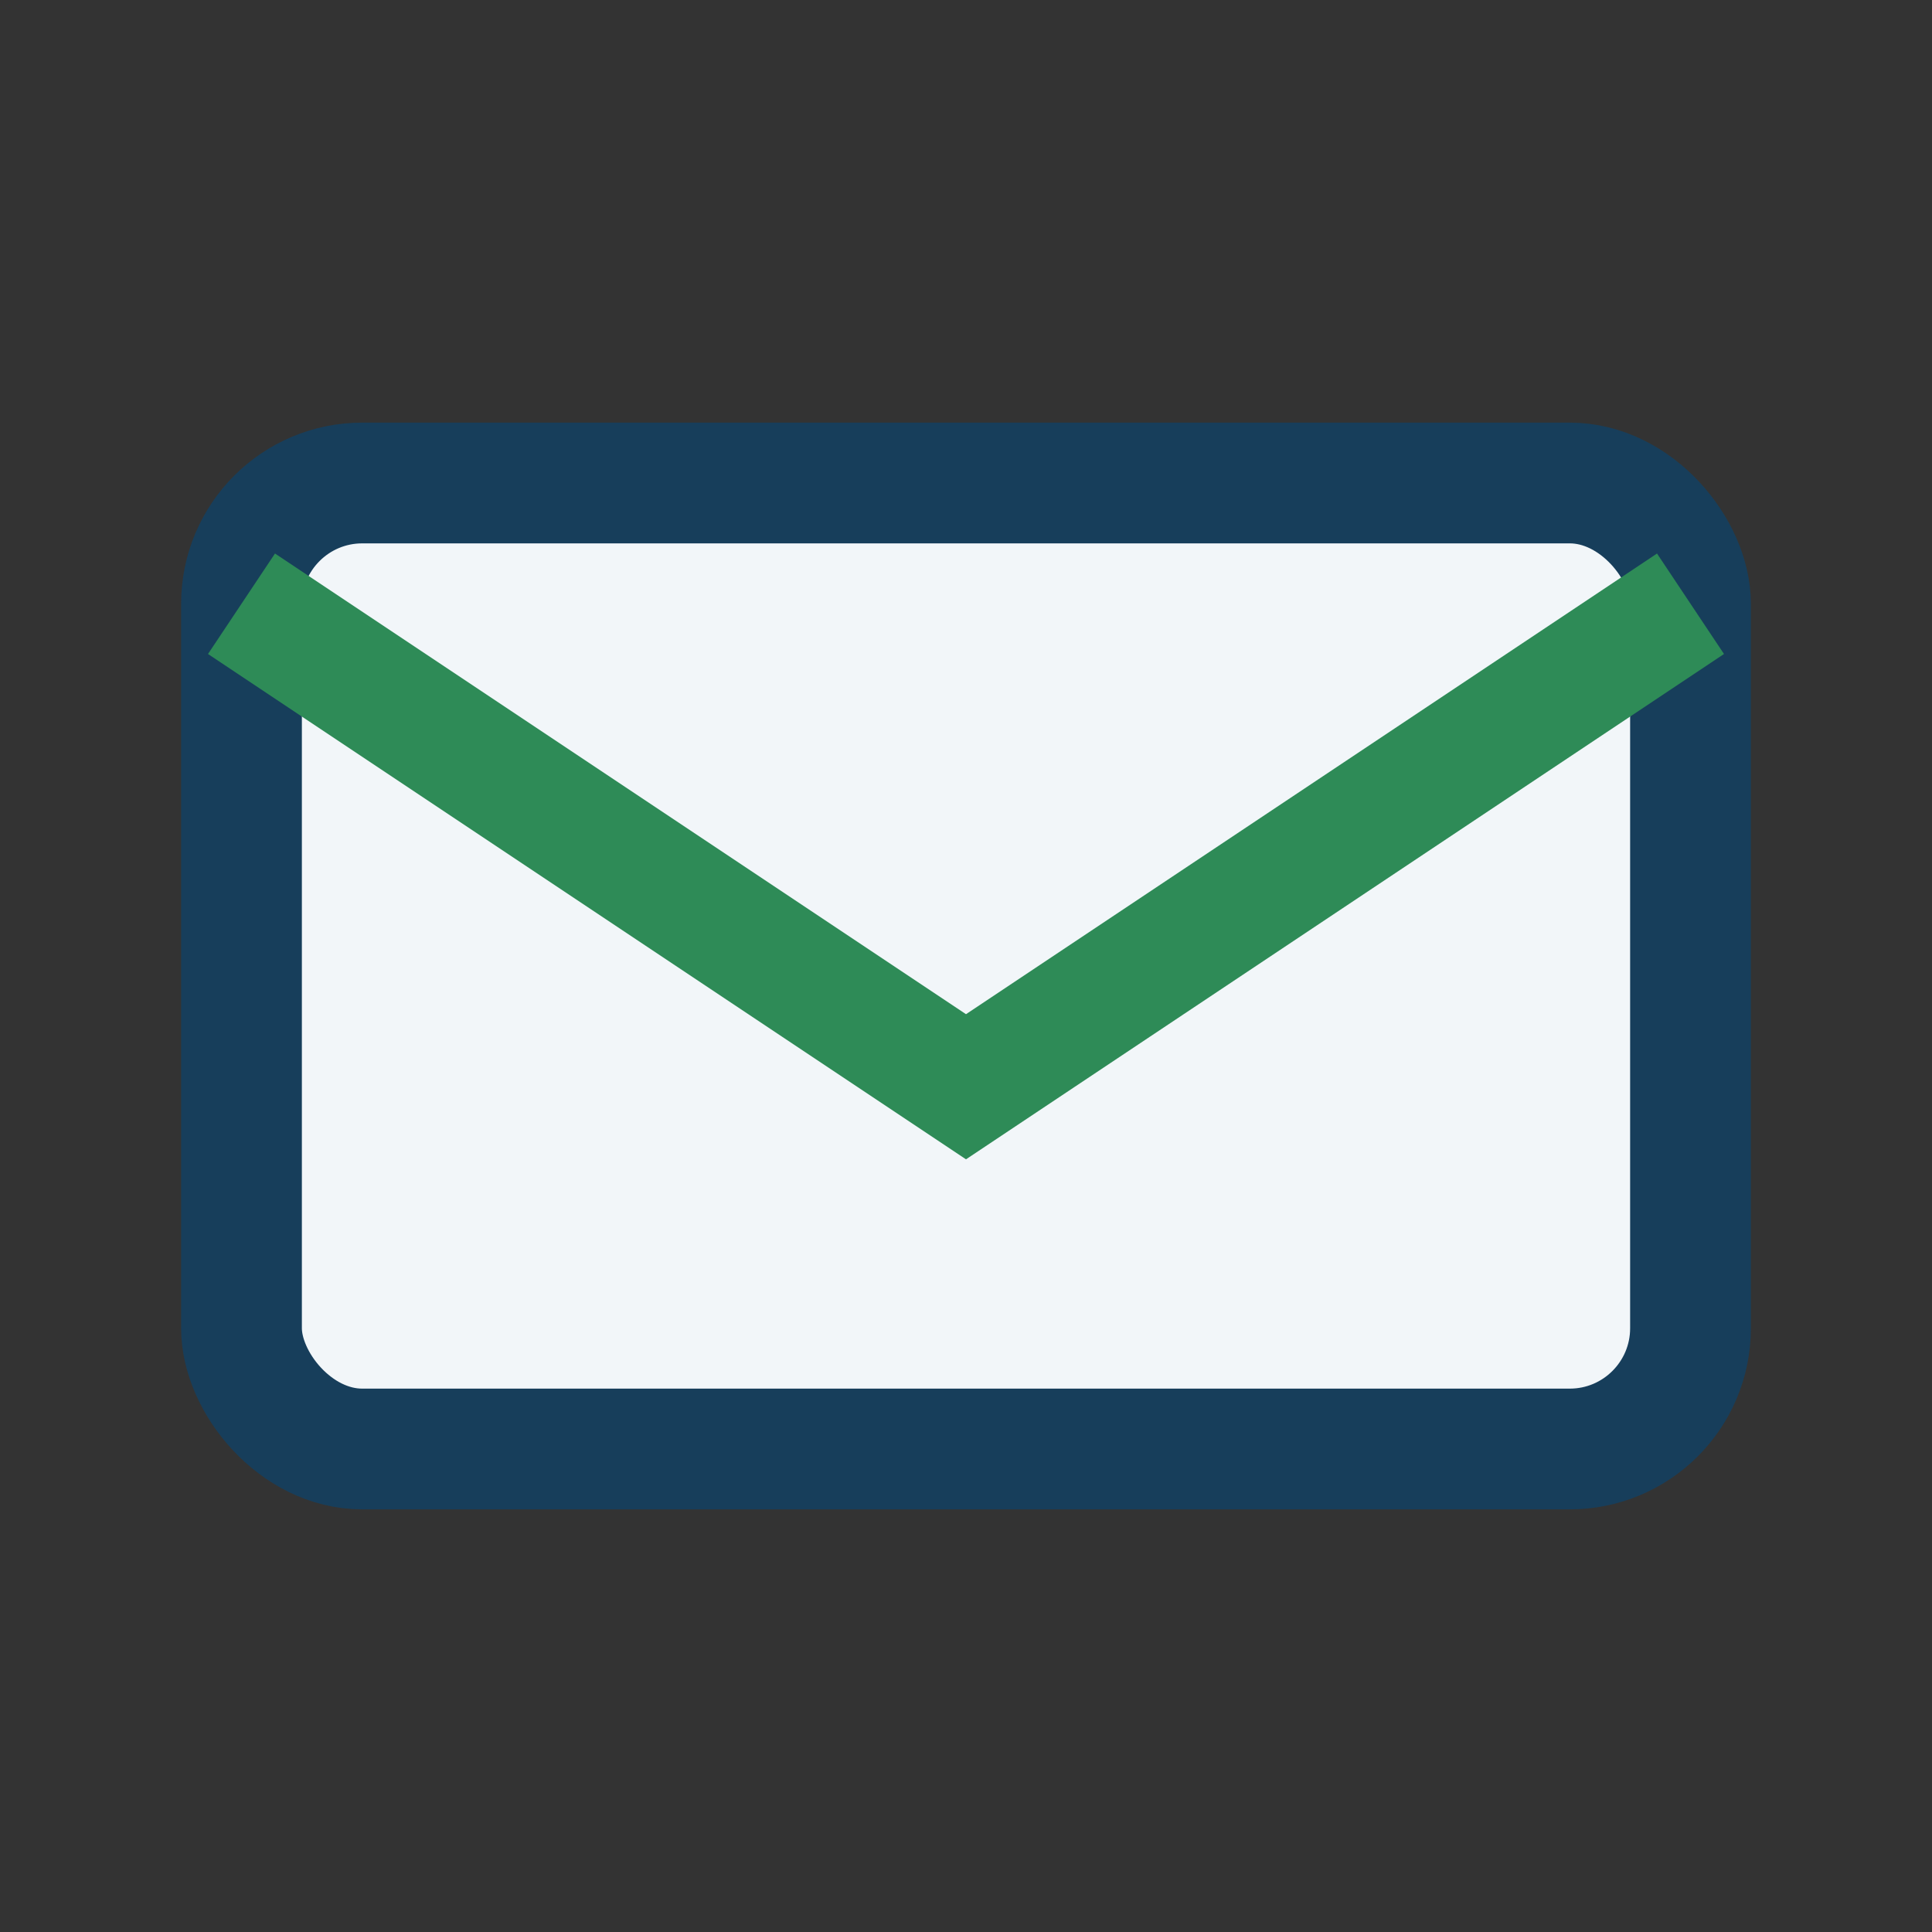
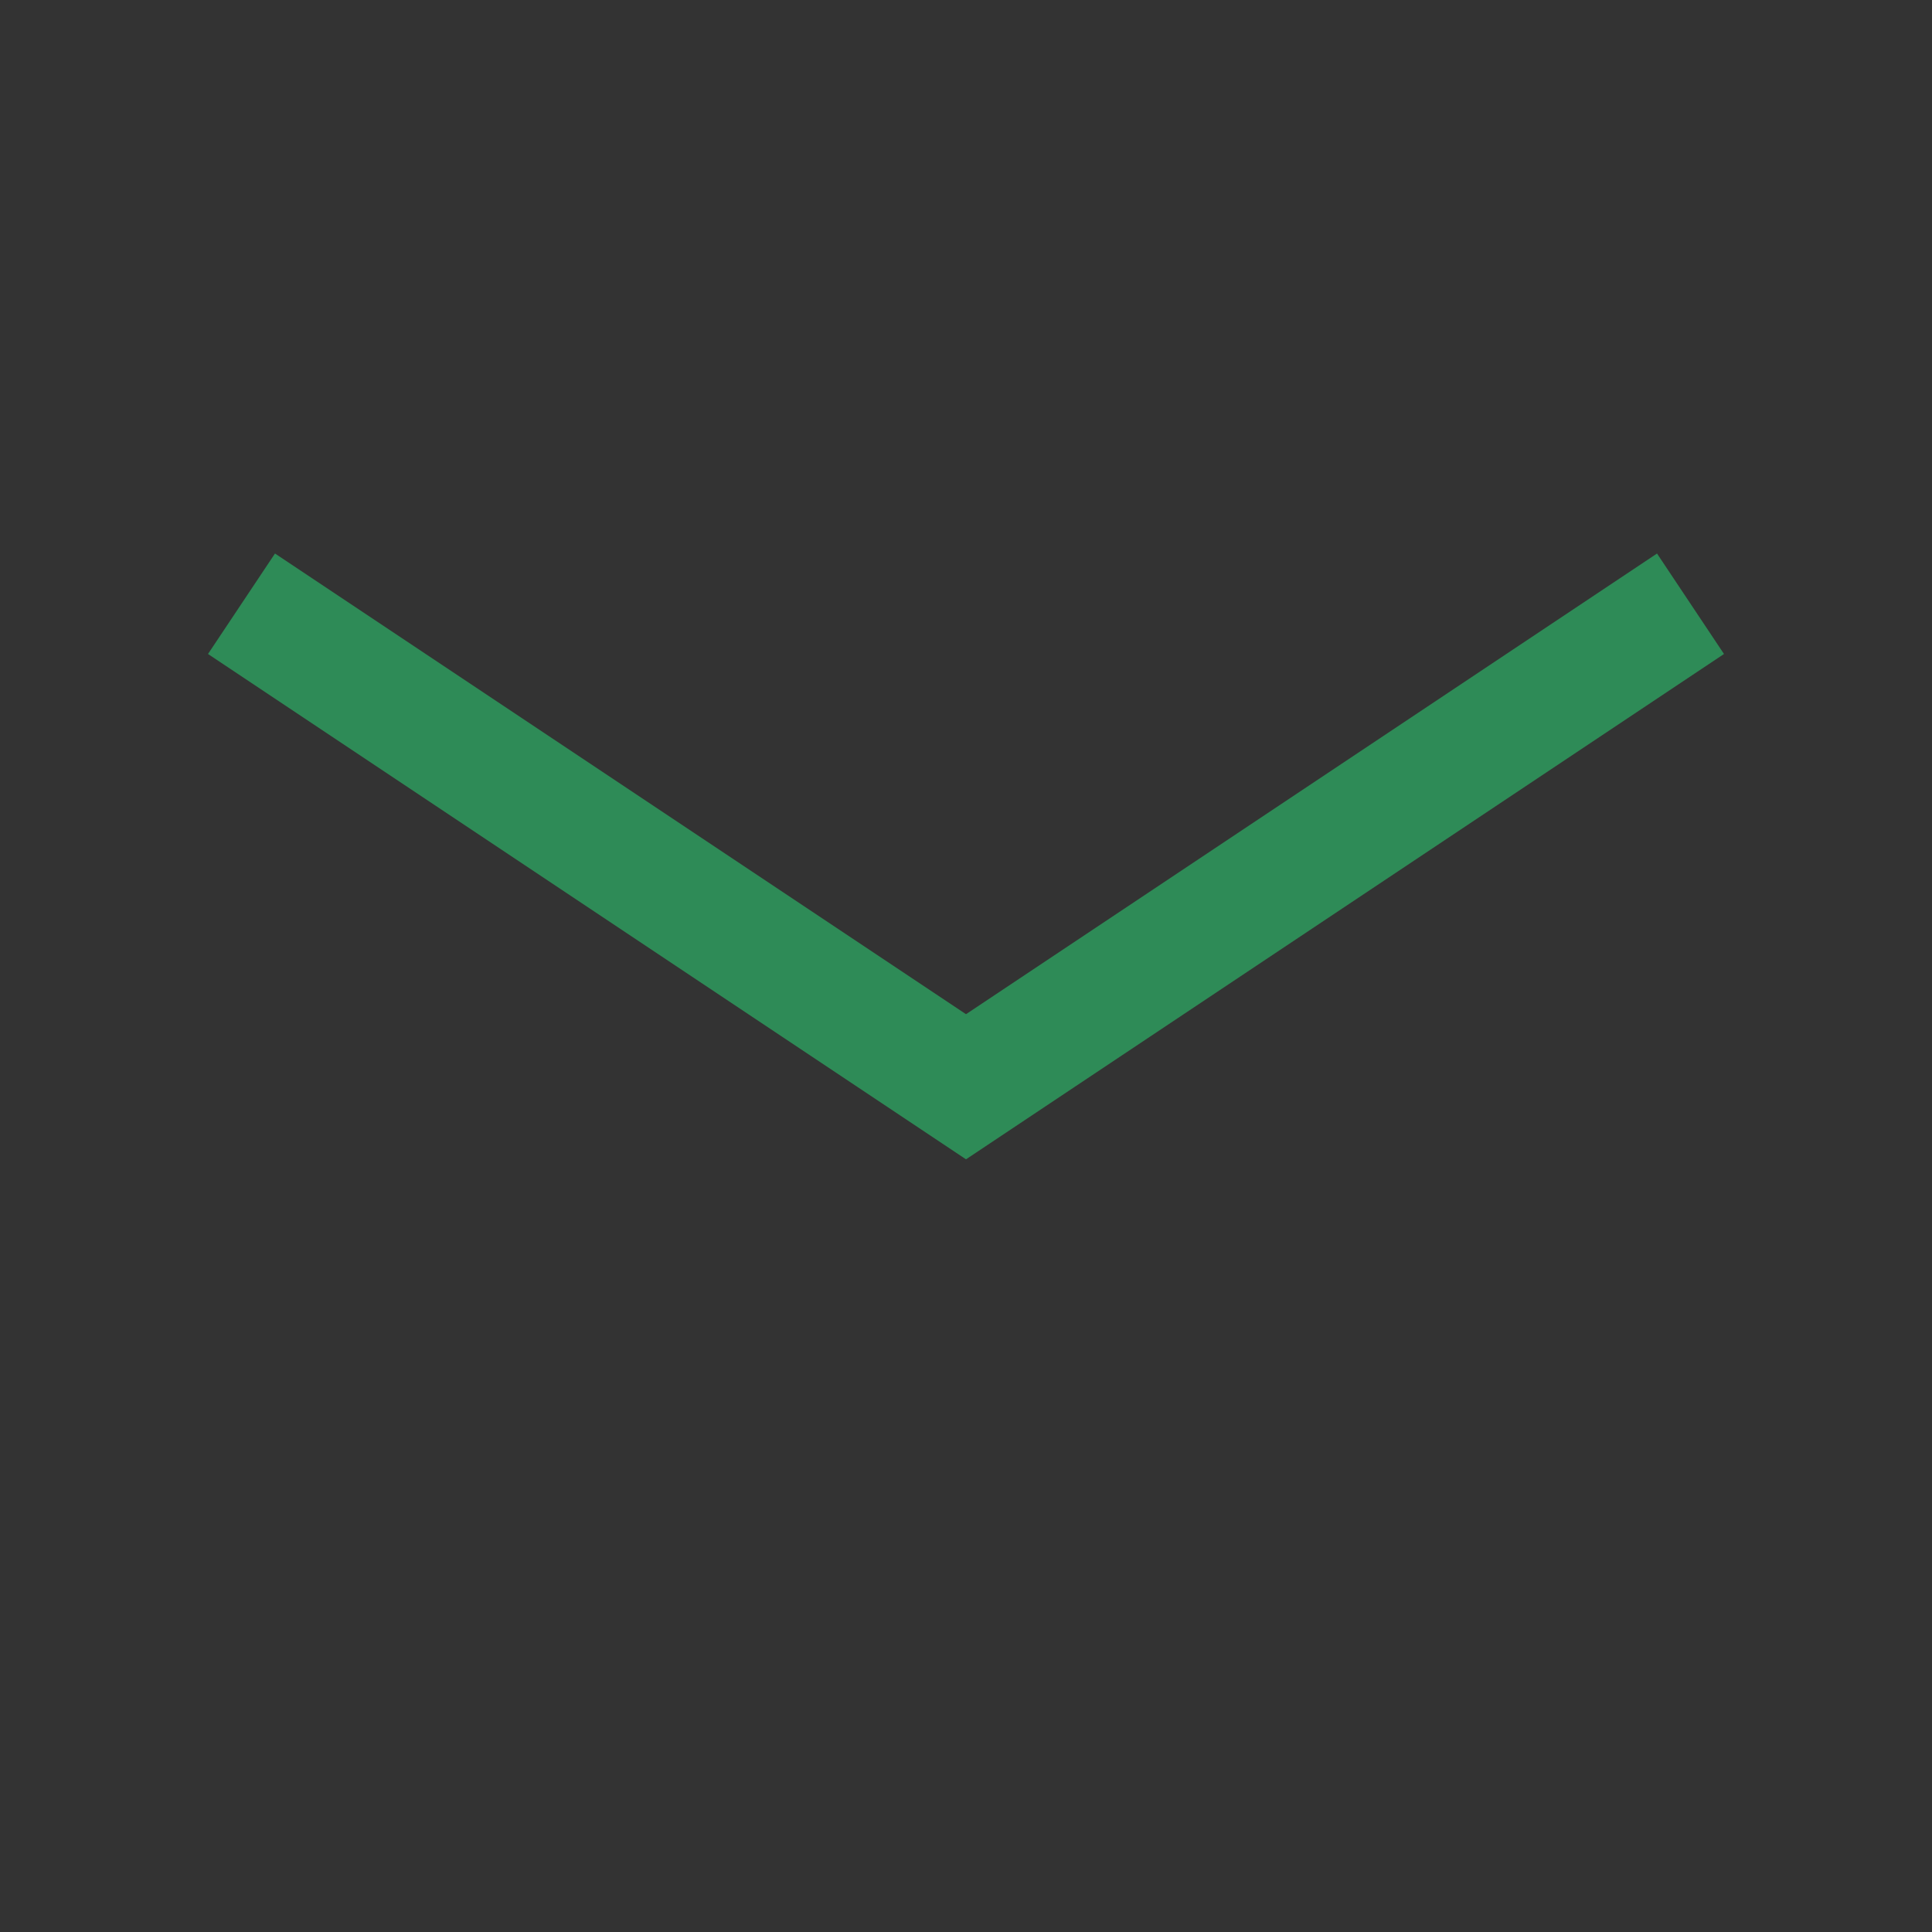
<svg xmlns="http://www.w3.org/2000/svg" width="32" height="32" viewBox="0 0 32 32">
  <rect x="0" y="0" width="32" height="32" fill="#333333" stroke="none" />
-   <rect x="4" y="8" width="24" height="16" rx="2" fill="#F2F6F9" stroke="#173E5B" stroke-width="2" />
  <path d="M4 10l12 8 12-8" stroke="#2E8B57" stroke-width="2" fill="none" />
</svg>